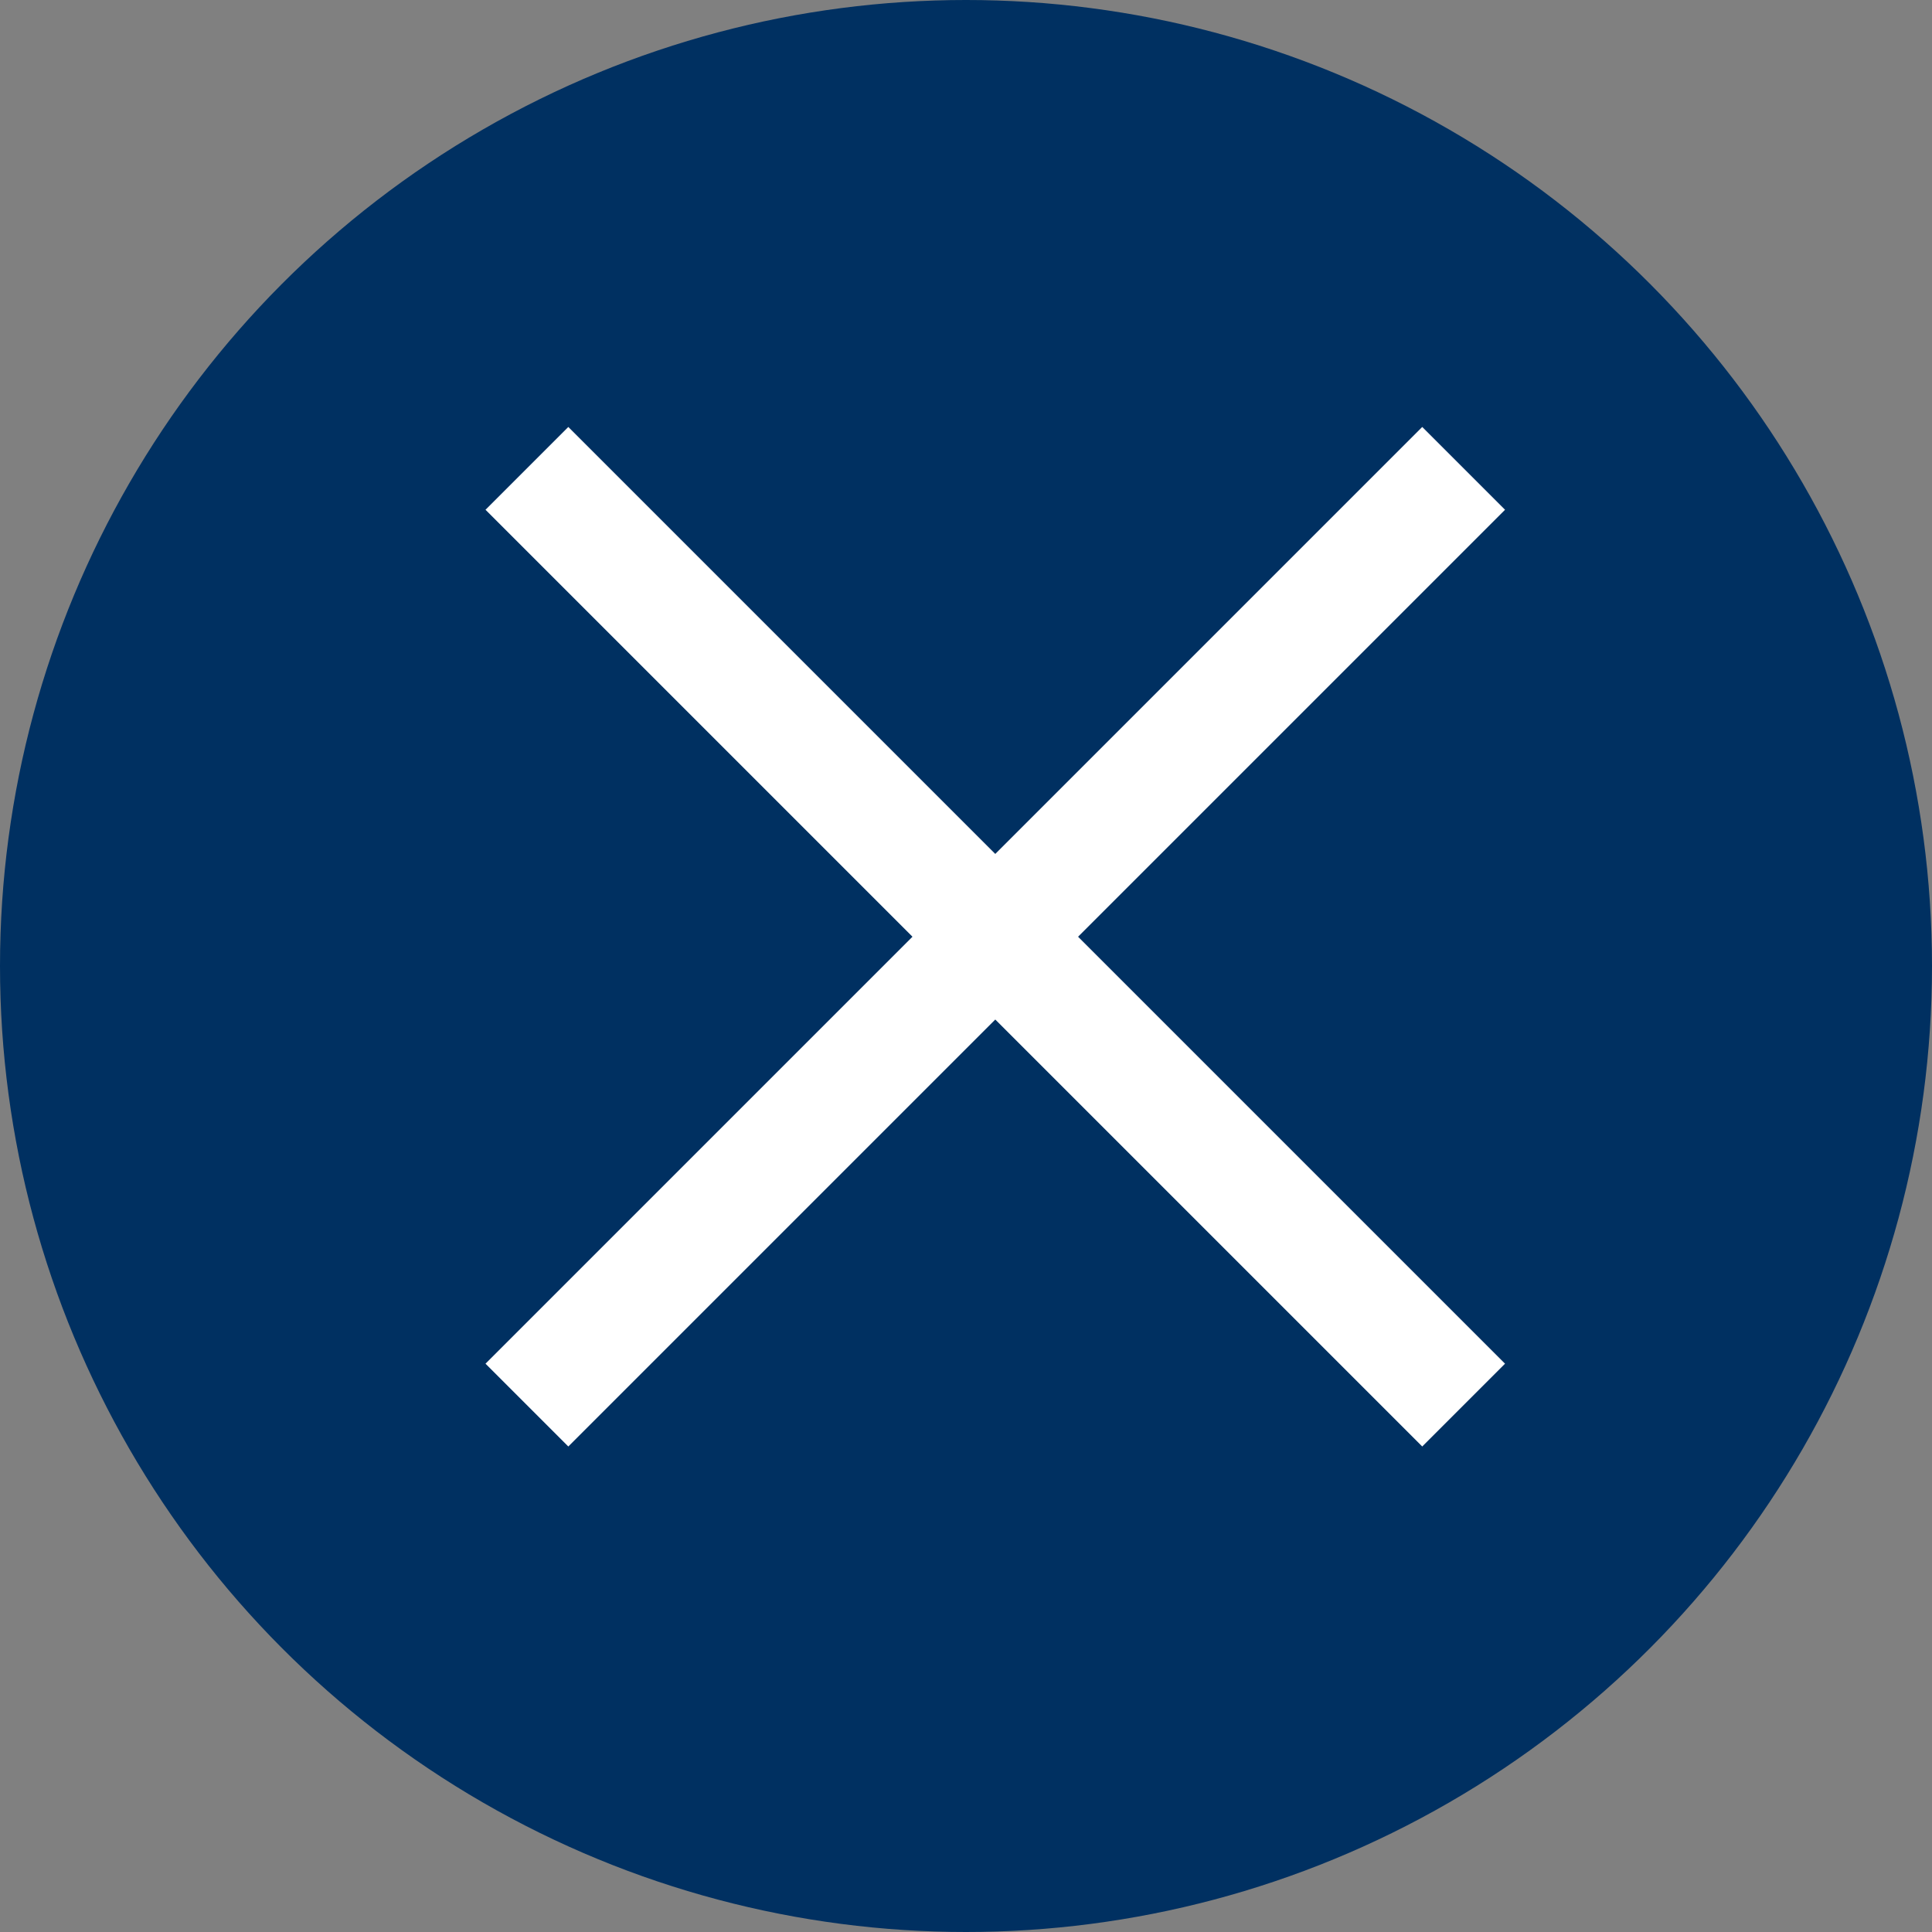
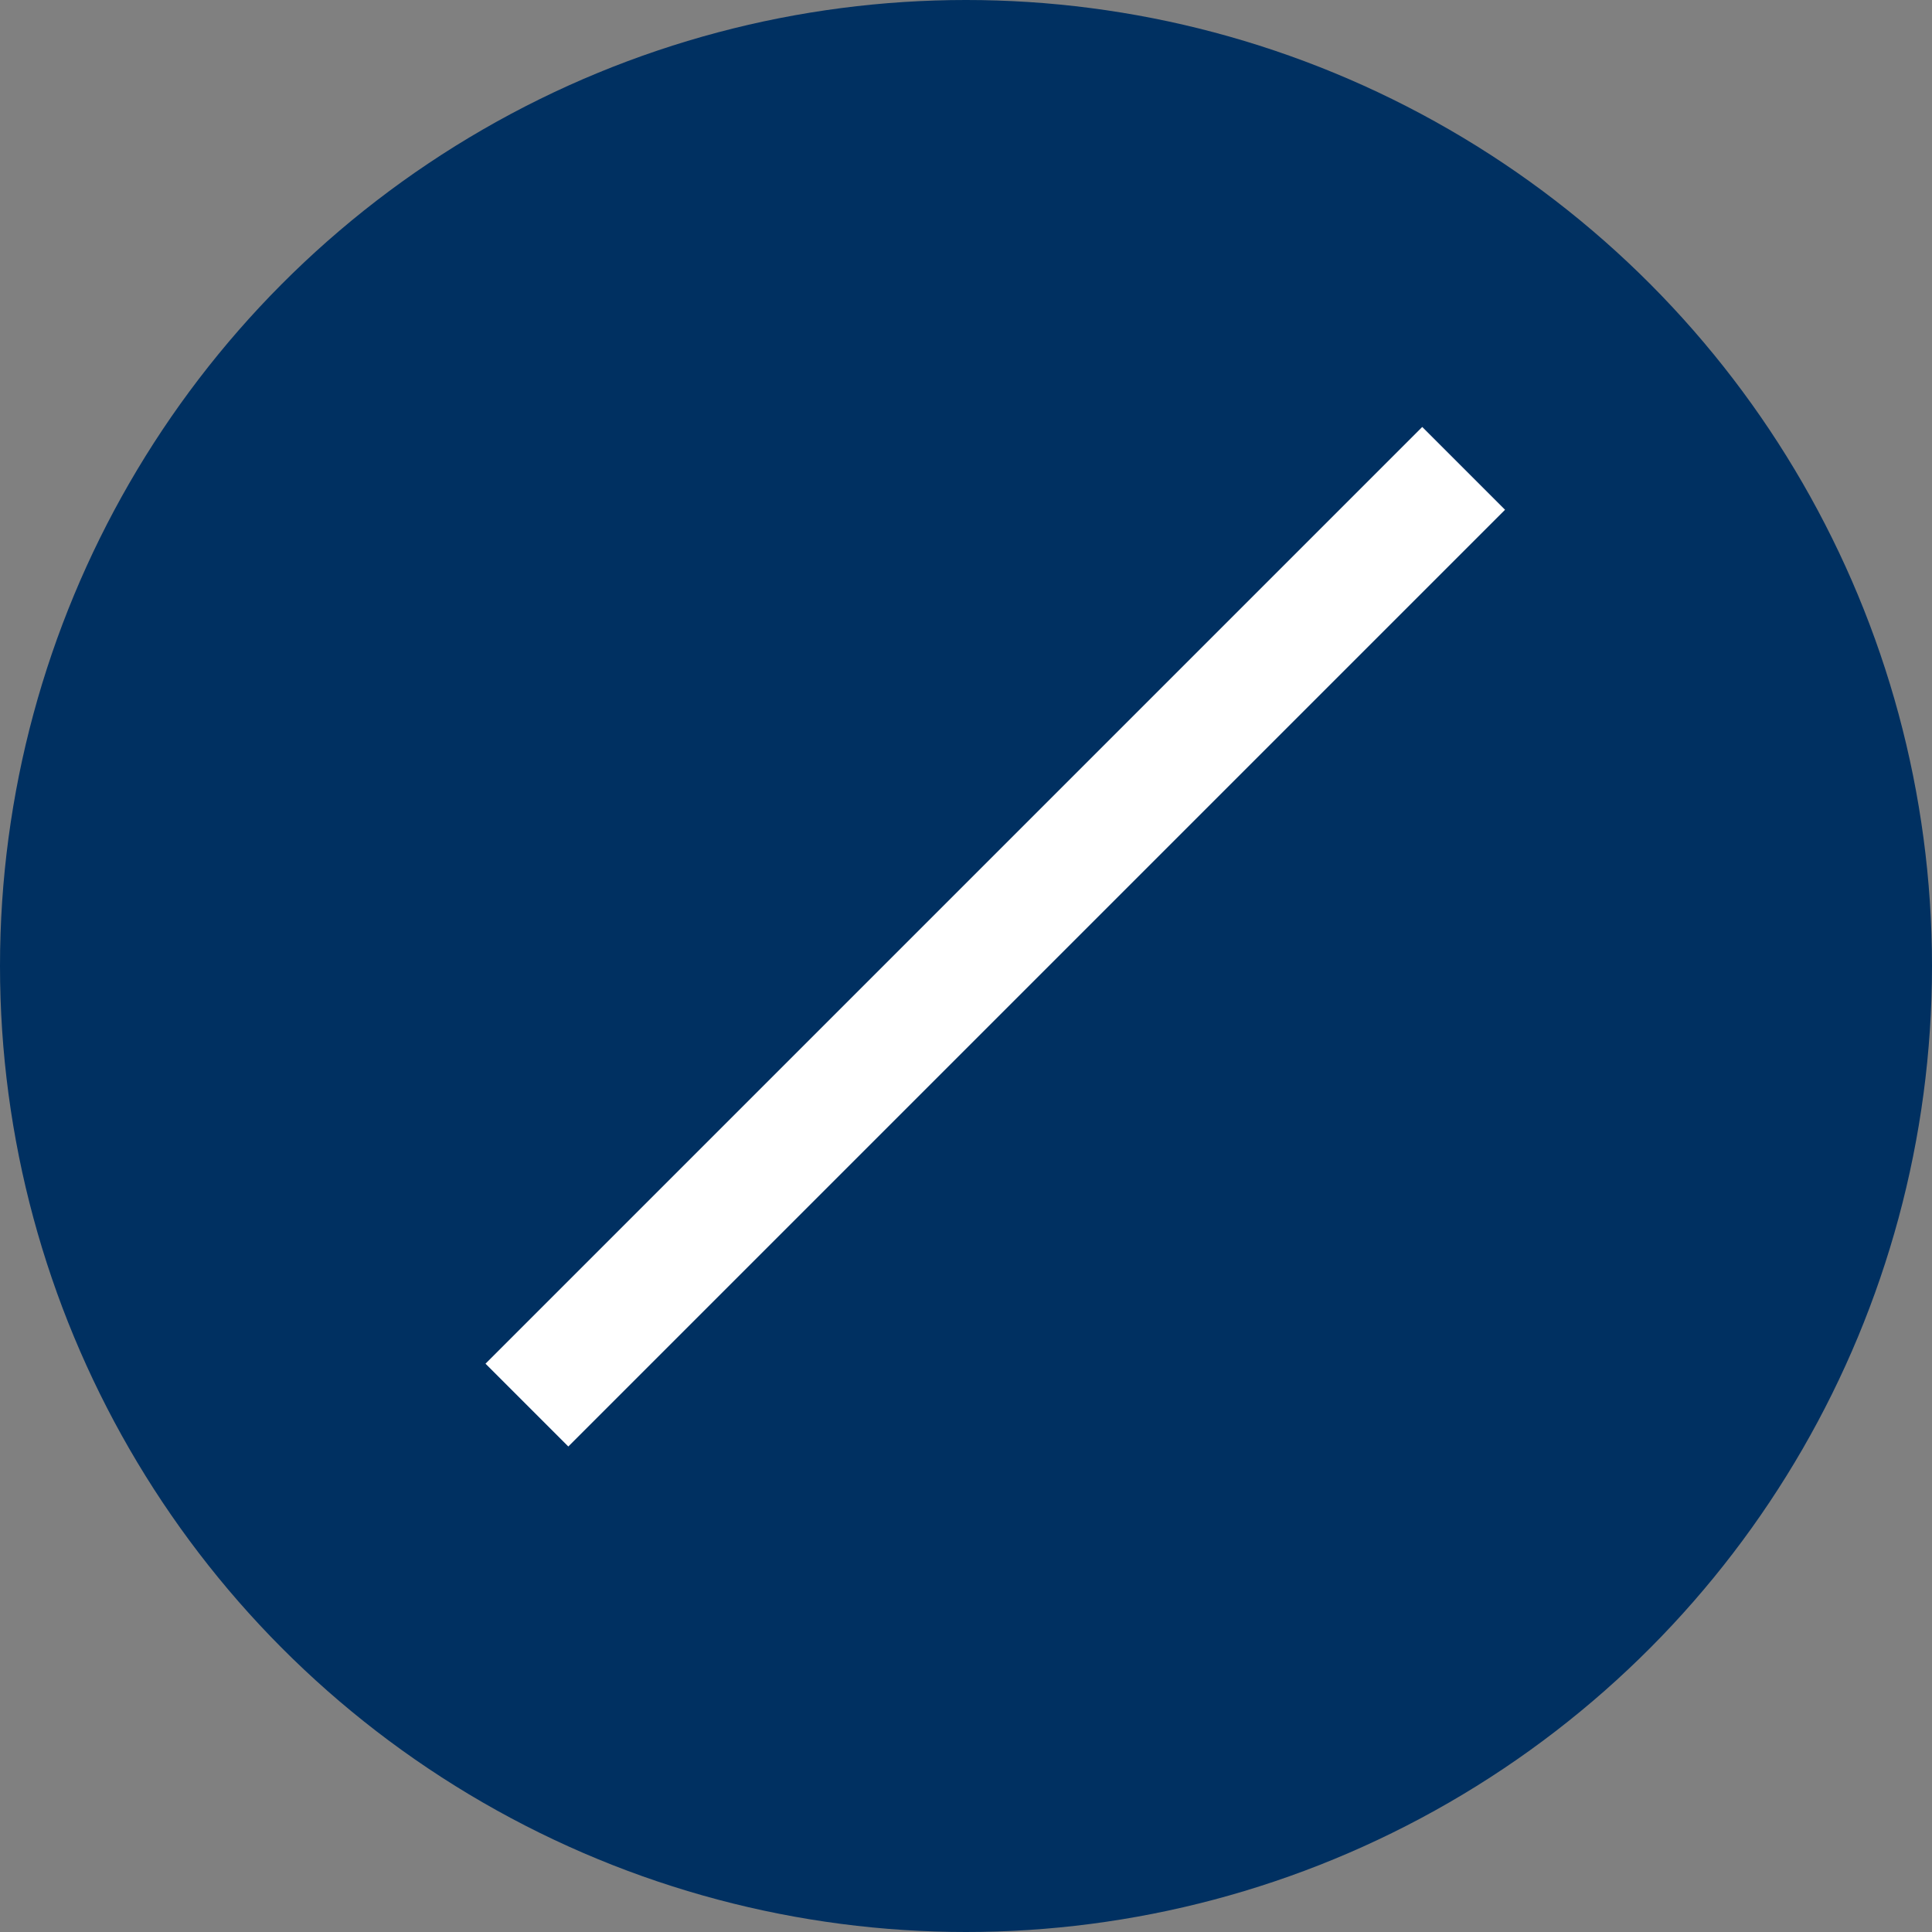
<svg xmlns="http://www.w3.org/2000/svg" width="33" height="33" viewBox="0 0 33 33" fill="none">
  <rect x="0" y="0" width="33" height="33" fill="#808080" stroke="none" />
  <circle cx="16.5" cy="16.5" r="16.5" fill="#003061" />
-   <path d="M9 8L25 24" stroke="white" stroke-width="2" />
  <path d="M25 8L9 24" stroke="white" stroke-width="2" />
</svg>